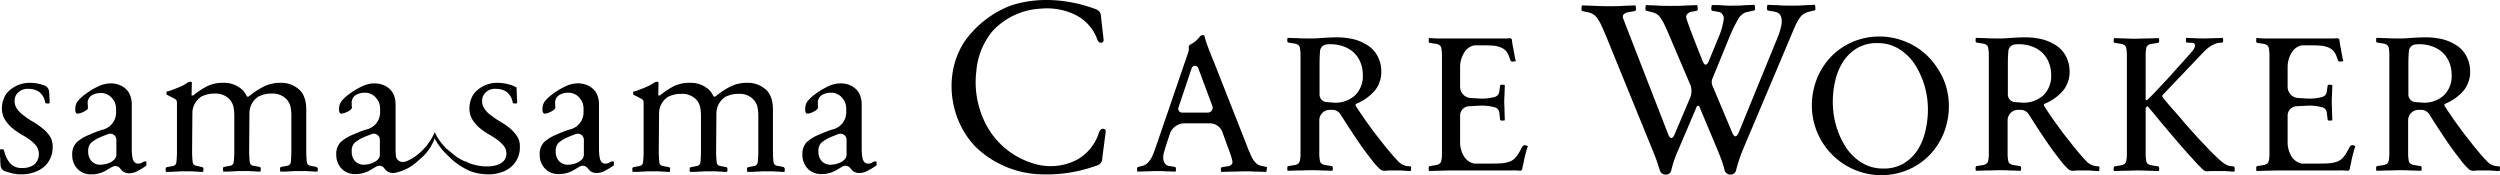
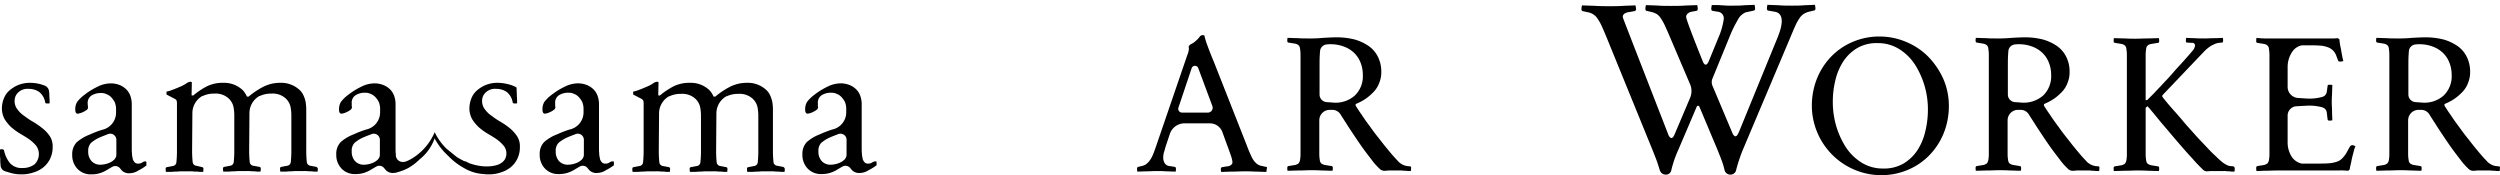
<svg xmlns="http://www.w3.org/2000/svg" width="565.782" height="39.643" viewBox="0 0 565.782 39.643">
  <g transform="translate(-400.109 -3860)">
    <g transform="translate(398.609 3859.146)">
      <path d="M685.188,18.716a15.324,15.324,0,0,0-4.991-3.369,15.523,15.523,0,0,0-6.114-1.248,15.3,15.3,0,0,0-6.114,1.248,14.8,14.8,0,0,0-4.866,3.369,15.49,15.49,0,0,0-3.182,4.991,16.538,16.538,0,0,0-1.123,6.051,15.776,15.776,0,0,0,9.607,14.473,15.524,15.524,0,0,0,6.114,1.248,15.3,15.3,0,0,0,6.114-1.248,14.8,14.8,0,0,0,4.866-3.369,15.49,15.49,0,0,0,3.182-4.991,16.39,16.39,0,0,0,1.123-6.114,15.22,15.22,0,0,0-1.248-6.051,17.567,17.567,0,0,0-3.369-4.991M684.5,35.435a13.283,13.283,0,0,1-1.747,4.3,9.726,9.726,0,0,1-3.119,3.057,8.7,8.7,0,0,1-4.679,1.185,9.06,9.06,0,0,1-5.053-1.435,11.585,11.585,0,0,1-3.556-3.618,18.876,18.876,0,0,1-2.121-4.866,19.527,19.527,0,0,1-.686-5.24,20.5,20.5,0,0,1,.562-4.741,13.516,13.516,0,0,1,1.747-4.242,9.725,9.725,0,0,1,3.119-3.057,8.7,8.7,0,0,1,4.679-1.185,9.059,9.059,0,0,1,5.053,1.435,11.587,11.587,0,0,1,3.556,3.618,18.919,18.919,0,0,1,2.807,10.106,20.388,20.388,0,0,1-.561,4.679" transform="translate(-247.252 -4.983)" />
      <path d="M11.107,41.193a17.148,17.148,0,0,0-2.059-1.435A16.863,16.863,0,0,1,6.99,38.386a5.971,5.971,0,0,1-1.56-1.5,3,3,0,0,1-.624-1.934,2.558,2.558,0,0,1,.811-1.872,3.039,3.039,0,0,1,2.371-.811,4.094,4.094,0,0,1,2.371.686,3.827,3.827,0,0,1,1.372,2.371c0,.187.187.25.5.25h.312c.062,0,.125-.062.187-.062,0-.374,0-.936-.062-1.622a4.722,4.722,0,0,0-.062-.936,1.567,1.567,0,0,0-1-1.435c-.312-.125-.624-.187-.936-.312A9.874,9.874,0,0,0,8.3,30.9a7.092,7.092,0,0,0-2.683.5,7.209,7.209,0,0,0-2,1.248,4.5,4.5,0,0,0-1.248,1.809,6.091,6.091,0,0,0-.437,2.059,5.093,5.093,0,0,0,.624,2.62,8.887,8.887,0,0,0,1.56,1.872,14.653,14.653,0,0,0,2,1.435c.749.437,1.372.811,2,1.248a8.7,8.7,0,0,1,1.56,1.435A3.228,3.228,0,0,1,9.3,49.366a4.488,4.488,0,0,1-2.745.811,3.445,3.445,0,0,1-2.807-1.123,6.614,6.614,0,0,1-1.31-2.745A.412.412,0,0,0,2,45.934H1.687c-.062,0-.125.062-.187.062v.873a8.786,8.786,0,0,0,.062,1.248,9.213,9.213,0,0,0,.062,1.31v.062a1.479,1.479,0,0,0,1.061,1.435h0c.437.125.811.25,1.248.374a7.358,7.358,0,0,0,1.248.25,7.954,7.954,0,0,0,1.185.062,7.918,7.918,0,0,0,2.745-.437,6.433,6.433,0,0,0,2.246-1.185,5.76,5.76,0,0,0,1.5-1.934,6.063,6.063,0,0,0,.561-2.683A4.208,4.208,0,0,0,12.791,43a7.75,7.75,0,0,0-1.684-1.809" transform="translate(0 -11.302)" />
      <path d="M44.294,48.755a1.2,1.2,0,0,0-.749.25,1.432,1.432,0,0,1-.873.25,1.059,1.059,0,0,1-.811-.25,2.576,2.576,0,0,1-.437-.686c-.062-.312-.125-.624-.187-1,0-.374-.062-.749-.062-1.123V35.9a5.6,5.6,0,0,0-.374-2.121,3.829,3.829,0,0,0-1.061-1.5,4.5,4.5,0,0,0-1.5-.873A5.412,5.412,0,0,0,36.5,31.1a6.7,6.7,0,0,0-3.057.749,16.182,16.182,0,0,0-2.932,1.809,8.452,8.452,0,0,0-1.684,1.622,3.165,3.165,0,0,0-.437,1.747q0,.936.561.936a3.608,3.608,0,0,0,1.061-.312,4.325,4.325,0,0,0,1.061-.624.539.539,0,0,0,.187-.374v-.187c0-.25-.062-.5-.062-.811a1.988,1.988,0,0,1,.873-1.809,3.914,3.914,0,0,1,2.183-.561,2.532,2.532,0,0,1,1.185.25,2.818,2.818,0,0,1,1.061.686,5.191,5.191,0,0,1,.811,1.123,4.173,4.173,0,0,1,.312,1.622v.749A3.981,3.981,0,0,1,35,41.456a1.587,1.587,0,0,1-.437.125A23.7,23.7,0,0,0,31.63,42.7,9.526,9.526,0,0,0,28.7,44.45a3.832,3.832,0,0,0-1,2.807,4.453,4.453,0,0,0,1.123,3.119,4.1,4.1,0,0,0,3.244,1.31,6.165,6.165,0,0,0,2.807-.624c.437-.187,1.185-.686,1.872-1.061a1.371,1.371,0,0,1,1.809.374c.125.125.25.312.374.437a2.222,2.222,0,0,0,1.747.624,3.72,3.72,0,0,0,2-.624,11.445,11.445,0,0,0,1.809-1.123v-.561a.467.467,0,0,0-.062-.312c.062,0,0-.062-.125-.062m-6.613-1.809a2.571,2.571,0,0,1-.062.749,2.336,2.336,0,0,1-.374.624,3.7,3.7,0,0,1-1.435.873,5.309,5.309,0,0,1-1.622.312,2.643,2.643,0,0,1-2.121-.811,3.093,3.093,0,0,1-.749-2.183,2.582,2.582,0,0,1,.624-1.934,7.915,7.915,0,0,1,2-1.248c.561-.25,1.248-.5,1.872-.749a1.382,1.382,0,0,1,1.872,1.31v3.057Z" transform="translate(-9.855 -11.378)" />
      <path d="M213.832,48.755a1.2,1.2,0,0,0-.749.25,1.432,1.432,0,0,1-.873.25A1.059,1.059,0,0,1,211.4,49a2.575,2.575,0,0,1-.437-.686c-.062-.312-.125-.624-.187-1,0-.374-.062-.749-.062-1.123V35.9a5.6,5.6,0,0,0-.374-2.121,3.829,3.829,0,0,0-1.061-1.5,4.5,4.5,0,0,0-1.5-.873,5.412,5.412,0,0,0-1.747-.312,6.7,6.7,0,0,0-3.057.749,16.183,16.183,0,0,0-2.932,1.809,8.452,8.452,0,0,0-1.684,1.622,3.165,3.165,0,0,0-.437,1.747q0,.936.561.936a3.608,3.608,0,0,0,1.061-.312,4.4,4.4,0,0,0,1.123-.686l.187-.374c0-.125-.062-.312-.062-.5v-.5a1.988,1.988,0,0,1,.873-1.809,3.914,3.914,0,0,1,2.183-.561,2.532,2.532,0,0,1,1.185.25,2.818,2.818,0,0,1,1.061.686,5.191,5.191,0,0,1,.811,1.123,4.172,4.172,0,0,1,.312,1.622v.749a3.981,3.981,0,0,1-2.62,3.743,1.587,1.587,0,0,1-.437.125,23.694,23.694,0,0,0-2.932,1.123,9.525,9.525,0,0,0-2.932,1.747,3.832,3.832,0,0,0-1,2.807,4.453,4.453,0,0,0,1.123,3.119,4.1,4.1,0,0,0,3.244,1.31A6.165,6.165,0,0,0,204.474,51c.437-.187,1.185-.686,1.872-1.061a1.371,1.371,0,0,1,1.809.374c.125.125.25.312.374.437a2.222,2.222,0,0,0,1.747.624,3.72,3.72,0,0,0,2-.624,11.444,11.444,0,0,0,1.809-1.123v-.561a.467.467,0,0,0-.062-.312c.062.062-.062,0-.187,0m-6.55-1.809a2.571,2.571,0,0,1-.062.749,2.335,2.335,0,0,1-.374.624,3.7,3.7,0,0,1-1.435.873,5.309,5.309,0,0,1-1.622.312,2.643,2.643,0,0,1-2.121-.811,3.093,3.093,0,0,1-.749-2.183,2.582,2.582,0,0,1,.624-1.934,7.915,7.915,0,0,1,2-1.248c.561-.25,1.248-.5,1.872-.749a1.382,1.382,0,0,1,1.872,1.31Z" transform="translate(-73.653 -11.378)" />
      <path d="M309.132,48.755a1.2,1.2,0,0,0-.749.25,1.432,1.432,0,0,1-.873.25A1.059,1.059,0,0,1,306.7,49a2.576,2.576,0,0,1-.437-.686c-.062-.312-.125-.624-.187-1,0-.374-.062-.749-.062-1.123V35.9a5.6,5.6,0,0,0-.374-2.121,3.828,3.828,0,0,0-1.061-1.5,4.5,4.5,0,0,0-1.5-.873,5.412,5.412,0,0,0-1.747-.312,6.7,6.7,0,0,0-3.057.749,16.18,16.18,0,0,0-2.932,1.809,8.453,8.453,0,0,0-1.684,1.622,3.165,3.165,0,0,0-.437,1.747q0,.936.561.936a3.608,3.608,0,0,0,1.06-.312,4.4,4.4,0,0,0,1.123-.686l.187-.374c0-.125-.062-.312-.062-.5v-.5a1.988,1.988,0,0,1,.873-1.809,3.914,3.914,0,0,1,2.183-.561,2.531,2.531,0,0,1,1.185.25,2.818,2.818,0,0,1,1.061.686,5.188,5.188,0,0,1,.811,1.123,4.172,4.172,0,0,1,.312,1.622v.749a3.981,3.981,0,0,1-2.62,3.743,1.587,1.587,0,0,1-.437.125,23.7,23.7,0,0,0-2.932,1.123,9.524,9.524,0,0,0-2.932,1.747,3.832,3.832,0,0,0-1,2.807,4.453,4.453,0,0,0,1.123,3.119,4.1,4.1,0,0,0,3.244,1.31A6.165,6.165,0,0,0,299.774,51c.437-.187,1.185-.686,1.872-1.061a1.371,1.371,0,0,1,1.809.374c.125.125.25.312.374.437a2.222,2.222,0,0,0,1.747.624,3.72,3.72,0,0,0,2-.624,11.447,11.447,0,0,0,1.809-1.123v-.561a.467.467,0,0,0-.062-.312c.063.062,0,0-.187,0m-6.55-1.809a2.568,2.568,0,0,1-.062.749,2.336,2.336,0,0,1-.374.624,3.7,3.7,0,0,1-1.435.873,5.309,5.309,0,0,1-1.622.312,2.643,2.643,0,0,1-2.121-.811,3.093,3.093,0,0,1-.749-2.183,2.582,2.582,0,0,1,.624-1.934,7.913,7.913,0,0,1,2-1.248c.561-.25,1.248-.5,1.872-.749a1.382,1.382,0,0,1,1.872,1.31Z" transform="translate(-109.501 -11.378)" />
      <path d="M95.724,49.777l-1.31-.25a.939.939,0,0,1-.873-.873,24.653,24.653,0,0,1-.125-2.807V36.614a12.18,12.18,0,0,0-.125-1.435,6.3,6.3,0,0,0-.437-1.435,3.9,3.9,0,0,0-.811-1.248,6.065,6.065,0,0,0-4.429-1.747,8.419,8.419,0,0,0-3.868.873,17.577,17.577,0,0,0-3.369,2.246H80a6.806,6.806,0,0,0-.374-.686,4.761,4.761,0,0,0-.5-.686A6.065,6.065,0,0,0,74.7,30.75a8.054,8.054,0,0,0-3.681.749,16.549,16.549,0,0,0-3.182,2.121c-.187,0-.312,0-.374-.062l.062-2.932a.477.477,0,0,0-.312-.125,1.842,1.842,0,0,0-1,.437,9.76,9.76,0,0,1-1.622.811c-.561.25-1.061.437-1.56.624a6.723,6.723,0,0,1-1.248.374v.437c0,.125,0,.187.062.25l.25.125,1.56.811a.962.962,0,0,1,.437.437,3.88,3.88,0,0,1,.062,1V45.909a24.653,24.653,0,0,1-.125,2.807.939.939,0,0,1-.873.873l-1.31.25a.342.342,0,0,0-.25.374,2.8,2.8,0,0,0,.062.686h.811a7.954,7.954,0,0,0,1.185-.062,8.361,8.361,0,0,0,1.248-.062h2.059a7.551,7.551,0,0,1,1.185.062,6.065,6.065,0,0,1,1.123.062h.811a2.559,2.559,0,0,0,.062-.686.342.342,0,0,0-.25-.374l-1.31-.312a.939.939,0,0,1-.873-.873,24.652,24.652,0,0,1-.125-2.807l.062-8.235a4.476,4.476,0,0,1,2.121-3.805.229.229,0,0,1,.187-.062,6.154,6.154,0,0,1,2.745-.561,4.334,4.334,0,0,1,3.244,1.185,3.738,3.738,0,0,1,1,1.809,10.156,10.156,0,0,1,.187,1.934v7.736a24.652,24.652,0,0,1-.125,2.807.939.939,0,0,1-.873.873l-1.31.25a.342.342,0,0,0-.25.374,2.8,2.8,0,0,0,.062.686h.811a7.954,7.954,0,0,0,1.185-.062,8.361,8.361,0,0,0,1.248-.062h2.059a7.55,7.55,0,0,1,1.185.062,6.065,6.065,0,0,1,1.123.062h.811a2.559,2.559,0,0,0,.062-.686.342.342,0,0,0-.25-.374l-1.372-.25a.939.939,0,0,1-.873-.873,24.653,24.653,0,0,1-.125-2.807l.062-8.235a4.476,4.476,0,0,1,2.121-3.805.229.229,0,0,1,.187-.062,6.154,6.154,0,0,1,2.745-.561,4.334,4.334,0,0,1,3.244,1.185,3.738,3.738,0,0,1,1,1.809,10.155,10.155,0,0,1,.187,1.934v7.736a24.653,24.653,0,0,1-.125,2.807.939.939,0,0,1-.873.873l-1.31.25a.342.342,0,0,0-.25.374,2.8,2.8,0,0,0,.062.686h.811a7.954,7.954,0,0,0,1.185-.062,8.36,8.36,0,0,0,1.248-.062h2.059a7.549,7.549,0,0,1,1.185.062,6.065,6.065,0,0,1,1.123.062h.811a2.559,2.559,0,0,0,.062-.686.639.639,0,0,0-.312-.374" transform="translate(-22.607 -11.152)" />
      <path d="M265.024,49.777l-1.31-.25a.939.939,0,0,1-.873-.873,24.655,24.655,0,0,1-.125-2.807V36.614a11.133,11.133,0,0,0-.125-1.435,6.3,6.3,0,0,0-.437-1.435,3.9,3.9,0,0,0-.811-1.248,6.065,6.065,0,0,0-4.429-1.747,8.419,8.419,0,0,0-3.868.873,17.577,17.577,0,0,0-3.369,2.246H249.3a6.8,6.8,0,0,0-.374-.686,4.762,4.762,0,0,0-.5-.686A6.065,6.065,0,0,0,244,30.75a8.054,8.054,0,0,0-3.681.749,16.548,16.548,0,0,0-3.182,2.121c-.187,0-.312,0-.374-.062l.062-2.932a.477.477,0,0,0-.312-.125,1.842,1.842,0,0,0-1,.437,9.76,9.76,0,0,1-1.622.811c-.561.25-1.061.437-1.56.624a6.723,6.723,0,0,1-1.248.374v.437c0,.125,0,.187.062.25l.25.125,1.56.811a.962.962,0,0,1,.437.437,3.88,3.88,0,0,1,.062,1V45.909a24.655,24.655,0,0,1-.125,2.807.939.939,0,0,1-.873.873l-1.31.25a.342.342,0,0,0-.25.374,2.8,2.8,0,0,0,.062.686h.811a7.954,7.954,0,0,0,1.185-.062,8.361,8.361,0,0,0,1.248-.062h2.059a7.551,7.551,0,0,1,1.185.062,6.065,6.065,0,0,1,1.123.062h.811a2.558,2.558,0,0,0,.062-.686.342.342,0,0,0-.25-.374l-1.31-.25a.939.939,0,0,1-.873-.873,24.645,24.645,0,0,1-.125-2.807l.062-8.235a4.476,4.476,0,0,1,2.121-3.805.229.229,0,0,1,.187-.062A6.154,6.154,0,0,1,242,33.245a4.334,4.334,0,0,1,3.244,1.185,3.738,3.738,0,0,1,1,1.809,10.157,10.157,0,0,1,.187,1.934v7.736a24.653,24.653,0,0,1-.125,2.807.939.939,0,0,1-.873.873l-1.31.25a.342.342,0,0,0-.25.374,2.8,2.8,0,0,0,.062.686h.811a7.954,7.954,0,0,0,1.185-.062,8.361,8.361,0,0,0,1.248-.062h2.059a7.549,7.549,0,0,1,1.185.062,6.065,6.065,0,0,1,1.123.062h.811a2.559,2.559,0,0,0,.062-.686.342.342,0,0,0-.25-.374l-1.31-.25a.939.939,0,0,1-.873-.873,24.645,24.645,0,0,1-.125-2.807l.062-8.235a4.476,4.476,0,0,1,2.121-3.805.229.229,0,0,1,.187-.062,6.154,6.154,0,0,1,2.745-.561,4.334,4.334,0,0,1,3.244,1.185,3.738,3.738,0,0,1,1,1.809,10.154,10.154,0,0,1,.187,1.934v7.736a24.655,24.655,0,0,1-.125,2.807.939.939,0,0,1-.873.873l-1.31.25a.342.342,0,0,0-.25.374,2.8,2.8,0,0,0,.062.686h.811a7.954,7.954,0,0,0,1.185-.062,8.36,8.36,0,0,0,1.248-.062h2.059a7.55,7.55,0,0,1,1.185.062,6.065,6.065,0,0,1,1.123.062h.811a2.559,2.559,0,0,0,.062-.686.547.547,0,0,0-.374-.437" transform="translate(-86.292 -11.152)" />
-       <path d="M381.511,30.2a.832.832,0,0,0-1-.062,2.185,2.185,0,0,0-.561,1.061,10.75,10.75,0,0,1-4.741,5.739,12.938,12.938,0,0,1-10.106.873,17.92,17.92,0,0,1-10.231-8.11,20.676,20.676,0,0,1-2.558-12.789,16.232,16.232,0,0,1,3.743-9.108,15.939,15.939,0,0,1,10.855-4.991A14.65,14.65,0,0,1,374.4,4.064a10.02,10.02,0,0,1,5.178,5.427,1.7,1.7,0,0,0,.437.811.68.68,0,0,0,.873.125c.25-.187.25-.561.187-.936-.187-1.622-.374-3.244-.561-4.928A2.1,2.1,0,0,0,380.2,3.5a2.716,2.716,0,0,0-1-.624C373.089.633,366.227.071,360.051,2.13a22.889,22.889,0,0,0-10.044,7.611c-5.24,7.237-4.055,18.029,2.183,24.392A22.283,22.283,0,0,0,365.1,40.184a32.766,32.766,0,0,0,14.286-1.809,1.917,1.917,0,0,0,1.123-.686,1.809,1.809,0,0,0,.312-1.123c.25-1.934.5-3.805.749-5.739,0-.125.062-.312,0-.437a.229.229,0,0,1-.062-.187" transform="translate(-129.852)" />
      <path d="M443.2,43.419l-1.123-.25a2.188,2.188,0,0,1-.873-.374,4.237,4.237,0,0,1-.749-.749,6.768,6.768,0,0,1-.749-1.372c-.25-.561-.561-1.248-.873-2.121l-7.424-18.84c-.686-1.622-1.185-2.932-1.5-3.805a17.192,17.192,0,0,1-.686-2.246,1.1,1.1,0,0,0-.374-.062.862.862,0,0,0-.686.374,4.957,4.957,0,0,1-.811.873,4.2,4.2,0,0,1-1.061.749,1.216,1.216,0,0,0-.624.624,2.827,2.827,0,0,1,.062.5,4.786,4.786,0,0,1-.374,1.435l-6.987,20.4c-.312.873-.561,1.622-.811,2.183a6.082,6.082,0,0,1-.749,1.31,4.233,4.233,0,0,1-.749.749,2.364,2.364,0,0,1-.811.374l-1,.25c-.187.062-.25.187-.25.437a2.122,2.122,0,0,0,.062.624c.873,0,1.622-.062,2.246-.062s1.31-.062,2-.062c.749,0,1.5,0,2.121.062.686,0,1.435.062,2.308.062a2.338,2.338,0,0,0,.062-.624c0-.25-.062-.374-.25-.437l-1.123-.187a1.442,1.442,0,0,1-1.185-.686,2.192,2.192,0,0,1-.312-1.248,3.869,3.869,0,0,1,.25-1.435q.187-.749.374-1.31l.873-2.62a3.5,3.5,0,0,1,3.182-2.371h5.864a3.016,3.016,0,0,1,2.87,2.059l1.061,2.932c.125.312.25.624.374,1s.25.686.374,1.061a8.872,8.872,0,0,1,.312,1,4.069,4.069,0,0,1,.125.686.723.723,0,0,1-.25.624,1.506,1.506,0,0,1-1,.374l-1.123.187c-.187.062-.25.187-.25.437a2.12,2.12,0,0,0,.062.624c.873,0,1.747-.062,2.62-.062s1.747-.062,2.558-.062,1.684,0,2.5.062c.873,0,1.684.062,2.558.062a2.338,2.338,0,0,0,.062-.624c.187-.374.062-.5-.125-.5M429.97,31.13h-5.8a.859.859,0,0,1-.811-1.123l2.994-8.921a.79.79,0,0,1,1.5,0l3.182,8.547a1.1,1.1,0,0,1-1.06,1.5" transform="translate(-155.167 -4.795)" />
      <path d="M496.323,43.6l-.686-.062a3.568,3.568,0,0,1-2.246-1.31c-.749-.749-1.747-1.934-3.057-3.556-.561-.749-1.185-1.5-1.809-2.308s-1.185-1.622-1.747-2.371-1.061-1.5-1.56-2.246c-.5-.686-.873-1.31-1.248-1.872V29.5a12.78,12.78,0,0,0,2.246-1.185,11.647,11.647,0,0,0,1.871-1.622,5.888,5.888,0,0,0,1.248-2.059,6.248,6.248,0,0,0,.437-2.433,7.428,7.428,0,0,0-.749-3.369,6.517,6.517,0,0,0-2.059-2.433,10.746,10.746,0,0,0-3.182-1.5,16.4,16.4,0,0,0-4.055-.5c-1,0-2.059.062-3.182.125a30.4,30.4,0,0,1-3.369.125c-.811,0-1.56,0-2.308-.062-.686,0-1.5-.062-2.308-.062a2.34,2.34,0,0,0-.062.624c0,.25.062.374.25.437l1.56.25a1.755,1.755,0,0,1,.686.312,1.066,1.066,0,0,1,.374.749,8.139,8.139,0,0,1,.125,1.435V40.851a7.359,7.359,0,0,1-.125,1.372,1.386,1.386,0,0,1-.374.749,2.307,2.307,0,0,1-.686.312l-1.56.25c-.187.062-.25.187-.25.437a2.122,2.122,0,0,0,.062.624c.873,0,1.747-.062,2.62-.062s1.747-.062,2.558-.062,1.622,0,2.5.062c.811,0,1.684.062,2.5.062a2.34,2.34,0,0,0,.062-.624c0-.25-.062-.374-.25-.437l-1.56-.25a2.082,2.082,0,0,1-.749-.312,1.067,1.067,0,0,1-.374-.749,7.938,7.938,0,0,1-.125-1.372V33.178a2.37,2.37,0,0,1,2.371-2.371h.561A2.2,2.2,0,0,1,480.6,31.93c.624,1,1.248,1.934,1.872,2.932.873,1.31,1.684,2.558,2.558,3.805.811,1.185,1.684,2.308,2.5,3.369a15.19,15.19,0,0,0,1.809,2.059,1.532,1.532,0,0,0,1.31.5,2.122,2.122,0,0,0,.624-.062h2.745a4.42,4.42,0,0,1,.873.062,4.118,4.118,0,0,1,.873.062h.686a2.559,2.559,0,0,0,.062-.686.278.278,0,0,0-.187-.374M479.105,29.185s-.811-.062-1.684-.125a1.72,1.72,0,0,1-1.622-1.747V20.451c0-1.372.062-2.371.125-2.994v-.062a1.655,1.655,0,0,1,1.372-1.372h0a6.781,6.781,0,0,1,1.123-.062,8.3,8.3,0,0,1,2.807.5,6.677,6.677,0,0,1,2.308,1.372,6.178,6.178,0,0,1,1.5,2.183,7.444,7.444,0,0,1,.561,2.932,6.011,6.011,0,0,1-1.809,4.616,6.556,6.556,0,0,1-4.679,1.622" transform="translate(-175.668 -5.096)" />
      <path d="M746.023,43.6l-.686-.062a3.567,3.567,0,0,1-2.246-1.31c-.749-.749-1.747-1.934-3.057-3.556-.562-.749-1.185-1.5-1.809-2.308s-1.185-1.622-1.747-2.371-1.06-1.5-1.56-2.246c-.5-.686-.873-1.31-1.248-1.872V29.5a12.781,12.781,0,0,0,2.246-1.185,11.654,11.654,0,0,0,1.871-1.622,5.887,5.887,0,0,0,1.248-2.059,6.249,6.249,0,0,0,.437-2.433,7.429,7.429,0,0,0-.749-3.369,6.516,6.516,0,0,0-2.059-2.433,10.745,10.745,0,0,0-3.182-1.5,16.4,16.4,0,0,0-4.055-.5c-1,0-2.059.062-3.182.125a30.4,30.4,0,0,1-3.369.125c-.811,0-1.56,0-2.308-.062-.686,0-1.5-.062-2.308-.062a2.34,2.34,0,0,0-.062.624c0,.25.062.374.25.437l1.56.25a1.754,1.754,0,0,1,.686.312,1.066,1.066,0,0,1,.374.749,8.139,8.139,0,0,1,.125,1.435V40.851a7.359,7.359,0,0,1-.125,1.372,1.386,1.386,0,0,1-.374.749,2.306,2.306,0,0,1-.686.312l-1.56.25c-.187.062-.25.187-.25.437a2.122,2.122,0,0,0,.062.624c.873,0,1.747-.062,2.62-.062s1.747-.062,2.558-.062,1.622,0,2.5.062c.811,0,1.684.062,2.5.062a2.345,2.345,0,0,0,.062-.624c0-.25-.062-.374-.25-.437l-1.56-.25a2.083,2.083,0,0,1-.749-.312,1.067,1.067,0,0,1-.374-.749,7.943,7.943,0,0,1-.125-1.372V33.178a2.37,2.37,0,0,1,2.371-2.371h.562A2.2,2.2,0,0,1,730.3,31.93c.624,1,1.248,1.934,1.872,2.932.873,1.31,1.684,2.558,2.558,3.805.811,1.185,1.684,2.308,2.5,3.369a15.2,15.2,0,0,0,1.809,2.059,1.532,1.532,0,0,0,1.31.5,2.122,2.122,0,0,0,.624-.062h2.745a4.418,4.418,0,0,1,.873.062,4.119,4.119,0,0,1,.874.062h.686a2.559,2.559,0,0,0,.062-.686.278.278,0,0,0-.187-.374M728.805,29.185s-.811-.062-1.684-.125a1.72,1.72,0,0,1-1.622-1.747V20.451c0-1.372.062-2.371.125-2.994v-.062A1.655,1.655,0,0,1,727,16.022h0a6.781,6.781,0,0,1,1.123-.062,8.3,8.3,0,0,1,2.807.5,6.676,6.676,0,0,1,2.308,1.372,6.18,6.18,0,0,1,1.5,2.183,7.447,7.447,0,0,1,.561,2.932,6.011,6.011,0,0,1-1.809,4.616,6.662,6.662,0,0,1-4.679,1.622" transform="translate(-269.596 -5.096)" />
      <path d="M891.323,43.6l-.686-.062a3.567,3.567,0,0,1-2.246-1.31c-.749-.749-1.747-1.934-3.057-3.556-.562-.749-1.185-1.5-1.809-2.308s-1.185-1.622-1.747-2.371-1.061-1.5-1.56-2.246c-.5-.686-.873-1.31-1.248-1.872V29.5a12.779,12.779,0,0,0,2.246-1.185,11.65,11.65,0,0,0,1.872-1.622,5.891,5.891,0,0,0,1.248-2.059,6.249,6.249,0,0,0,.437-2.433,7.428,7.428,0,0,0-.749-3.369,6.516,6.516,0,0,0-2.059-2.433,10.747,10.747,0,0,0-3.182-1.5,16.4,16.4,0,0,0-4.055-.5c-1,0-2.059.062-3.182.125a30.405,30.405,0,0,1-3.369.125c-.811,0-1.56,0-2.308-.062-.686,0-1.5-.062-2.308-.062a2.34,2.34,0,0,0-.062.624c0,.25.062.374.25.437l1.56.25a1.754,1.754,0,0,1,.686.312,1.066,1.066,0,0,1,.374.749,8.139,8.139,0,0,1,.125,1.435V40.851a7.348,7.348,0,0,1-.125,1.372,1.386,1.386,0,0,1-.374.749,2.306,2.306,0,0,1-.686.312l-1.56.25c-.187.062-.25.187-.25.437a2.122,2.122,0,0,0,.062.624c.873,0,1.747-.062,2.62-.062s1.747-.062,2.558-.062,1.622,0,2.5.062c.811,0,1.684.062,2.5.062a2.336,2.336,0,0,0,.063-.624c0-.25-.062-.374-.25-.437l-1.56-.25a2.082,2.082,0,0,1-.749-.312,1.066,1.066,0,0,1-.374-.749,7.944,7.944,0,0,1-.125-1.372V33.178a2.37,2.37,0,0,1,2.371-2.371h.561A2.2,2.2,0,0,1,875.6,31.93c.624,1,1.248,1.934,1.871,2.932.873,1.31,1.684,2.558,2.558,3.805.811,1.185,1.684,2.308,2.5,3.369a15.182,15.182,0,0,0,1.809,2.059,1.532,1.532,0,0,0,1.31.5,2.122,2.122,0,0,0,.624-.062h2.745a4.42,4.42,0,0,1,.873.062,4.118,4.118,0,0,1,.873.062h.686a2.559,2.559,0,0,0,.062-.686.278.278,0,0,0-.187-.374M874.105,29.185s-.811-.062-1.684-.125a1.72,1.72,0,0,1-1.622-1.747V20.451c0-1.372.062-2.371.125-2.994v-.062a1.655,1.655,0,0,1,1.372-1.372h0a6.781,6.781,0,0,1,1.123-.062,8.3,8.3,0,0,1,2.807.5,6.675,6.675,0,0,1,2.308,1.372,6.179,6.179,0,0,1,1.5,2.183,7.445,7.445,0,0,1,.562,2.932,6.011,6.011,0,0,1-1.809,4.616,6.557,6.557,0,0,1-4.679,1.622" transform="translate(-324.252 -5.096)" />
      <path d="M795.375,43.671l-.686-.062a2.38,2.38,0,0,1-.811-.25,5.88,5.88,0,0,1-1.061-.686c-.374-.312-.873-.749-1.435-1.31-.561-.5-1.248-1.185-2-2-.873-.936-1.809-1.872-2.745-2.932s-1.871-2.059-2.745-3.119-1.747-2-2.558-2.932-1.5-1.747-2-2.433q-.093-.094,0-.374l8.734-9.17c.5-.5.873-.936,1.248-1.248a8.263,8.263,0,0,1,1-.749c.312-.187.624-.312.873-.437a4.1,4.1,0,0,1,.936-.25l.686-.062c.187,0,.25-.187.25-.437A2.122,2.122,0,0,0,793,14.6c-.437,0-1,.062-1.809.062s-1.5.062-2.183.062c-.873,0-1.747,0-2.5-.062-.811,0-1.372-.062-1.809-.062a2.336,2.336,0,0,0-.062.624c0,.312.063.437.25.437l1.123.062a.6.6,0,0,1,.686.686,2.28,2.28,0,0,1-.686,1.248c-.437.561-1.185,1.372-2.183,2.5-.749.811-1.5,1.622-2.246,2.5s-1.5,1.622-2.183,2.371-1.372,1.435-1.934,2.059l-1.56,1.56a2.206,2.206,0,0,1-.374.062V18.468a8.761,8.761,0,0,1,.125-1.435,1.066,1.066,0,0,1,.374-.749,1.686,1.686,0,0,1,.749-.312l1.56-.25c.187,0,.25-.187.25-.437a2.118,2.118,0,0,0-.062-.624c-.873,0-1.747.062-2.62.062s-1.747.062-2.558.062-1.622,0-2.5-.062c-.811,0-1.684-.062-2.5-.062a2.34,2.34,0,0,0-.062.624c0,.25.062.374.25.437l1.56.25a1.755,1.755,0,0,1,.686.312,1.066,1.066,0,0,1,.374.749,8.139,8.139,0,0,1,.125,1.435V40.988a7.349,7.349,0,0,1-.125,1.372,1.385,1.385,0,0,1-.374.749,2.307,2.307,0,0,1-.686.312l-1.56.25c-.187.062-.25.187-.25.437a2.122,2.122,0,0,0,.062.624c.873,0,1.747-.062,2.62-.062s1.747-.062,2.558-.062,1.622,0,2.5.062c.811,0,1.684.062,2.5.062a2.336,2.336,0,0,0,.063-.624c0-.25-.062-.374-.25-.437l-1.56-.25a2.082,2.082,0,0,1-.749-.312,1.066,1.066,0,0,1-.374-.749,7.957,7.957,0,0,1-.125-1.372V30.445a1.353,1.353,0,0,1,.437-.374c.936,1.061,1.934,2.308,3.119,3.743,1.185,1.372,2.371,2.807,3.556,4.18s2.308,2.683,3.431,3.868a35.366,35.366,0,0,0,2.5,2.62,1.168,1.168,0,0,0,.873.312c.312,0,.624-.062.936-.062h2.807a4.421,4.421,0,0,1,.874.062,3.836,3.836,0,0,1,.873.062h.686a2.8,2.8,0,0,0,.062-.686.494.494,0,0,0-.312-.5" transform="translate(-288.441 -5.171)" />
      <path d="M162.8,41.193a17.147,17.147,0,0,0-2.059-1.435,16.864,16.864,0,0,1-2.059-1.372,5.971,5.971,0,0,1-1.56-1.5,3,3,0,0,1-.624-1.934,2.558,2.558,0,0,1,.811-1.872,3.039,3.039,0,0,1,2.371-.811,4.094,4.094,0,0,1,2.371.686,3.827,3.827,0,0,1,1.372,2.371c0,.187.187.25.5.25h.312c.062,0,.125-.062.187-.062,0-.374,0-.936-.062-1.622,0-.749-.062-1.372-.062-1.934a6.951,6.951,0,0,0-1.934-.749,9.874,9.874,0,0,0-2.371-.312,7.092,7.092,0,0,0-2.682.5,7.209,7.209,0,0,0-2,1.248,4.5,4.5,0,0,0-1.248,1.809,6.092,6.092,0,0,0-.437,2.059,5.093,5.093,0,0,0,.624,2.62,8.888,8.888,0,0,0,1.56,1.872,14.653,14.653,0,0,0,2,1.435c.749.437,1.372.811,2,1.248a8.7,8.7,0,0,1,1.56,1.435A2.719,2.719,0,0,1,161.991,47a2.439,2.439,0,0,1-1.185,2.059c-.624.5-3.369,1.435-7.3,0a1.363,1.363,0,0,1-.312-.187h-.062a1.535,1.535,0,0,0-.686-.25q-.936-.468-1.684-.936l-2.308-1.872a12.929,12.929,0,0,1-2.683-3.743,12.869,12.869,0,0,1-4.429,5.49c-.25.187-1.934,1.31-2.745,1.248a1.568,1.568,0,0,1-1.622-1.435v-.125c0-.374-.062-.749-.062-1.123V35.828a5.6,5.6,0,0,0-.374-2.121,3.829,3.829,0,0,0-1.061-1.5,4.5,4.5,0,0,0-1.5-.873,5.412,5.412,0,0,0-1.747-.312,6.7,6.7,0,0,0-3.057.749,16.183,16.183,0,0,0-2.932,1.809,8.452,8.452,0,0,0-1.684,1.622,3.165,3.165,0,0,0-.437,1.747q0,.936.561.936a3.608,3.608,0,0,0,1.061-.312,4.4,4.4,0,0,0,1.123-.686l.187-.374c0-.125-.062-.312-.062-.5v-.5a1.988,1.988,0,0,1,.873-1.809,3.914,3.914,0,0,1,2.183-.561,2.532,2.532,0,0,1,1.185.25,2.818,2.818,0,0,1,1.061.686,5.19,5.19,0,0,1,.811,1.123,4.172,4.172,0,0,1,.312,1.622v.749a3.981,3.981,0,0,1-2.62,3.743,1.587,1.587,0,0,1-.437.125,23.694,23.694,0,0,0-2.932,1.123,9.526,9.526,0,0,0-2.932,1.747,3.832,3.832,0,0,0-1,2.807,4.453,4.453,0,0,0,1.123,3.119,4.1,4.1,0,0,0,3.244,1.31,6.165,6.165,0,0,0,2.807-.624c.437-.187,1.185-.686,1.872-1.061a1.371,1.371,0,0,1,1.809.374c.125.125.25.312.374.437a2.222,2.222,0,0,0,1.747.624,3.131,3.131,0,0,0,.749-.125h0a.483.483,0,0,0,.187-.062h0a10.649,10.649,0,0,0,2.5-1,12.383,12.383,0,0,0,2.433-1.872,10.621,10.621,0,0,0,3.431-4.8h0a.273.273,0,0,1,.062.187,3.58,3.58,0,0,0,.25.437,14.594,14.594,0,0,0,2.745,3.369,14.77,14.77,0,0,0,3.556,2.745,9.876,9.876,0,0,0,4.492,1.372h0a6.78,6.78,0,0,0,1.123.062,7.918,7.918,0,0,0,2.745-.437,6.433,6.433,0,0,0,2.246-1.185,5.76,5.76,0,0,0,1.5-1.934,6.063,6.063,0,0,0,.561-2.683A4.208,4.208,0,0,0,164.424,43a9.072,9.072,0,0,0-1.622-1.809M133.357,46.87a2.571,2.571,0,0,1-.062.749,2.335,2.335,0,0,1-.374.624,3.7,3.7,0,0,1-1.435.873,5.309,5.309,0,0,1-1.622.312,2.643,2.643,0,0,1-2.121-.811,3.093,3.093,0,0,1-.749-2.183,2.582,2.582,0,0,1,.624-1.934,7.915,7.915,0,0,1,2-1.248c.561-.25,1.248-.5,1.872-.749a1.382,1.382,0,0,1,1.872,1.31V46.87Z" transform="translate(-45.892 -11.302)" />
      <path d="M628.164,3.411a4.294,4.294,0,0,0-.125-.811c-1.061.062-2,.062-2.745.125-.811.062-1.622.062-2.5.062-.936,0-1.809,0-2.62-.062s-1.747-.062-2.87-.125a4.3,4.3,0,0,0-.125.811c0,.312.125.5.312.5l1.435.25c1.872.312,2.121,2.246.686,5.8l-8.859,21.647v-.062c-.561,1.372-1.06.686-1.31.25L604.895,21a2.118,2.118,0,0,1,0-1.809L608.7,9.9a28.018,28.018,0,0,1,1.185-2.62q.561-1.029.936-1.684a3.309,3.309,0,0,1,.936-.936,2.051,2.051,0,0,1,1-.437l1.435-.312c.25-.062.312-.187.312-.5a4.294,4.294,0,0,0-.125-.811c-1.061.062-1.934.062-2.62.125s-1.435.062-2.308.062h-1.185c-.374,0-.749-.062-1.061-.062-.374,0-.686-.062-1.123-.062h-1.372a4.294,4.294,0,0,0-.125.811c0,.312.125.5.374.5l1.061.187a1.5,1.5,0,0,1,1.372,1.809,16.123,16.123,0,0,1-1.185,4.055L604.083,15.2c-.561,1.435-1.061.936-1.31.437-.062-.125-.125-.312-.187-.437-1.185-2.932-3.556-8.921-3.681-9.794-.062-.624.561-1.123,1.248-1.248l1.061-.187c.25-.062.312-.187.312-.5a4.3,4.3,0,0,0-.125-.811c-1.06.062-2.059.062-2.994.125s-1.934.062-2.932.062-1.934,0-2.807-.062-1.809-.062-2.87-.125a4.3,4.3,0,0,0-.125.811c0,.312.125.5.312.5l1.31.312a4.824,4.824,0,0,1,1,.437,3.2,3.2,0,0,1,.873.936,10.162,10.162,0,0,1,.936,1.684c.312.686.749,1.622,1.185,2.683l4.554,10.668a3.975,3.975,0,0,1-.062,2.994l-3.494,8.235h0c-.624,1.5-1.185.561-1.372.187-2.246-5.8-9.919-25.453-10.293-26.513-.25-.749.374-1.248,1.5-1.372l1.061-.187a.436.436,0,0,0,.374-.5,4.294,4.294,0,0,0-.125-.811c-1.061.062-2.059.062-2.932.125s-1.872.062-2.87.062-2.059,0-3.119-.062-2.121-.062-3.182-.125a4.294,4.294,0,0,0-.125.811c0,.312.125.5.312.5l1.435.312a3.31,3.31,0,0,1,1.061.5,3.205,3.205,0,0,1,.873.936,10.162,10.162,0,0,1,.936,1.684q.468,1.029,1.123,2.62l10.356,25.39c.374.936.749,1.872,1.061,2.745.187.561.374,1.185.561,1.747a1.389,1.389,0,0,0,1.31,1.061h.062a1.215,1.215,0,0,0,1.248-1c.125-.561.312-1.185.5-1.809a24.846,24.846,0,0,1,1.061-2.745l4.18-9.794a.325.325,0,0,1,.624,0l4.117,9.794c.374.936.749,1.872,1.061,2.745.187.561.374,1.185.5,1.747a1.335,1.335,0,0,0,1.31,1.061h.062a1.275,1.275,0,0,0,1.248-1,35.236,35.236,0,0,1,1.5-4.554L622.487,9.961q.655-1.591,1.123-2.62a10.161,10.161,0,0,1,.936-1.684,3.2,3.2,0,0,1,.873-.936,4.189,4.189,0,0,1,1.06-.5l1.248-.312c.312,0,.437-.187.437-.5" transform="translate(-215.804 -0.657)" />
-       <path d="M541.01,39.179l-.686,1.248a6,6,0,0,1-1,1.372,2.9,2.9,0,0,1-1.248.811,7.067,7.067,0,0,1-1.872.374c-.749.062-1.684.062-2.807.062h-3.306a3.643,3.643,0,0,1-2.183-1.435,6.052,6.052,0,0,1-1-3.182V32.192a2.121,2.121,0,0,1,2-2.121c1.123-.062,2.308-.125,2.371-.125h0a10.922,10.922,0,0,1,3.493.374,1.384,1.384,0,0,1,1,1.185l.187,1.56c0,.187.187.25.374.25a2.8,2.8,0,0,0,.686-.062c0-.811-.062-1.5-.062-2.183s-.062-1.248-.062-1.747,0-1.123.062-1.809c0-.686.062-1.435.062-2.246a2.559,2.559,0,0,0-.686-.062c-.25,0-.374.062-.374.25l-.187,1.31a1.384,1.384,0,0,1-1,1.185,10.661,10.661,0,0,1-3.493.374l-2-.125a2.522,2.522,0,0,1-2.371-2.5V21.088a6.124,6.124,0,0,1,1.06-3.369,3.346,3.346,0,0,1,2.184-1.435h1.372c1.06,0,1.934,0,2.682.062a6.093,6.093,0,0,1,1.809.374,3.22,3.22,0,0,1,1.185.749,3.5,3.5,0,0,1,.749,1.248l.374,1c.062.187.25.25.5.25.187,0,.312-.062.437-.062s.187-.062.25-.062c-.062-.312-.187-.686-.25-1.123s-.187-.873-.25-1.372c-.062-.437-.187-.873-.25-1.31a9.315,9.315,0,0,1-.125-1.061c0-.062-.187-.187-.374-.312a15.42,15.42,0,0,1-2.059.062H521.921a18.194,18.194,0,0,1-2.059-.125,2.559,2.559,0,0,0-.062.686c0,.25.062.437.25.437l1.56.25a1.754,1.754,0,0,1,.686.312,1.066,1.066,0,0,1,.374.749,8.139,8.139,0,0,1,.125,1.435V40.926a7.359,7.359,0,0,1-.125,1.372,1.386,1.386,0,0,1-.374.749,2.306,2.306,0,0,1-.686.312l-1.56.25c-.187.062-.25.187-.25.437a2.8,2.8,0,0,0,.062.686c.624,0,1.31-.062,2.059-.062s1.684-.062,2.807-.062H538.39a15.479,15.479,0,0,1,2.183.062.639.639,0,0,0,.374-.312c.062-.312.125-.749.25-1.185.125-.5.187-1,.312-1.5s.25-1,.374-1.435a5.8,5.8,0,0,1,.374-1.123,2.7,2.7,0,0,0-.686-.25.84.84,0,0,0-.561.312" transform="translate(-194.965 -5.171)" />
      <path d="M841.21,39.179l-.686,1.248a6,6,0,0,1-1,1.372,2.9,2.9,0,0,1-1.248.811,7.068,7.068,0,0,1-1.871.374c-.749.062-1.684.062-2.807.062h-3.306a3.644,3.644,0,0,1-2.184-1.435,6.052,6.052,0,0,1-1-3.182V32.192a2.12,2.12,0,0,1,2-2.121c1.123-.062,2.308-.125,2.371-.125h0a10.92,10.92,0,0,1,3.493.374,1.384,1.384,0,0,1,1,1.185l.187,1.56c0,.187.187.25.374.25a2.8,2.8,0,0,0,.686-.062c0-.811-.062-1.5-.062-2.183s-.062-1.248-.062-1.747,0-1.123.062-1.809c0-.686.062-1.435.062-2.246a2.559,2.559,0,0,0-.686-.062c-.25,0-.374.062-.374.25l-.187,1.31a1.384,1.384,0,0,1-1,1.185,10.66,10.66,0,0,1-3.493.374l-2-.125a2.522,2.522,0,0,1-2.37-2.5V21.088a6.124,6.124,0,0,1,1.061-3.369,3.346,3.346,0,0,1,2.183-1.435h1.372c1.061,0,1.934,0,2.683.062a6.094,6.094,0,0,1,1.809.374,3.22,3.22,0,0,1,1.185.749,3.5,3.5,0,0,1,.749,1.248l.374,1c.062.187.25.25.5.25.187,0,.312-.062.437-.062s.187-.062.25-.062c-.062-.312-.187-.686-.25-1.123s-.187-.873-.25-1.372c-.062-.437-.187-.873-.25-1.31a9.315,9.315,0,0,1-.125-1.061c0-.062-.187-.187-.374-.312a15.418,15.418,0,0,1-2.059.062H822.121a18.193,18.193,0,0,1-2.059-.125,2.554,2.554,0,0,0-.062.686c0,.25.063.437.25.437l1.56.25a1.754,1.754,0,0,1,.686.312,1.066,1.066,0,0,1,.374.749,8.139,8.139,0,0,1,.125,1.435V40.926a7.359,7.359,0,0,1-.125,1.372,1.386,1.386,0,0,1-.374.749,2.307,2.307,0,0,1-.686.312l-1.56.25c-.187.062-.25.187-.25.437a2.793,2.793,0,0,0,.063.686c.624,0,1.31-.062,2.059-.062s1.684-.062,2.807-.062H838.59a15.478,15.478,0,0,1,2.183.062.638.638,0,0,0,.374-.312c.062-.312.125-.749.25-1.185.125-.5.187-1,.312-1.5s.25-1,.374-1.435a5.811,5.811,0,0,1,.374-1.123,2.7,2.7,0,0,0-.686-.25.84.84,0,0,0-.562.312" transform="translate(-307.889 -5.171)" />
    </g>
  </g>
</svg>